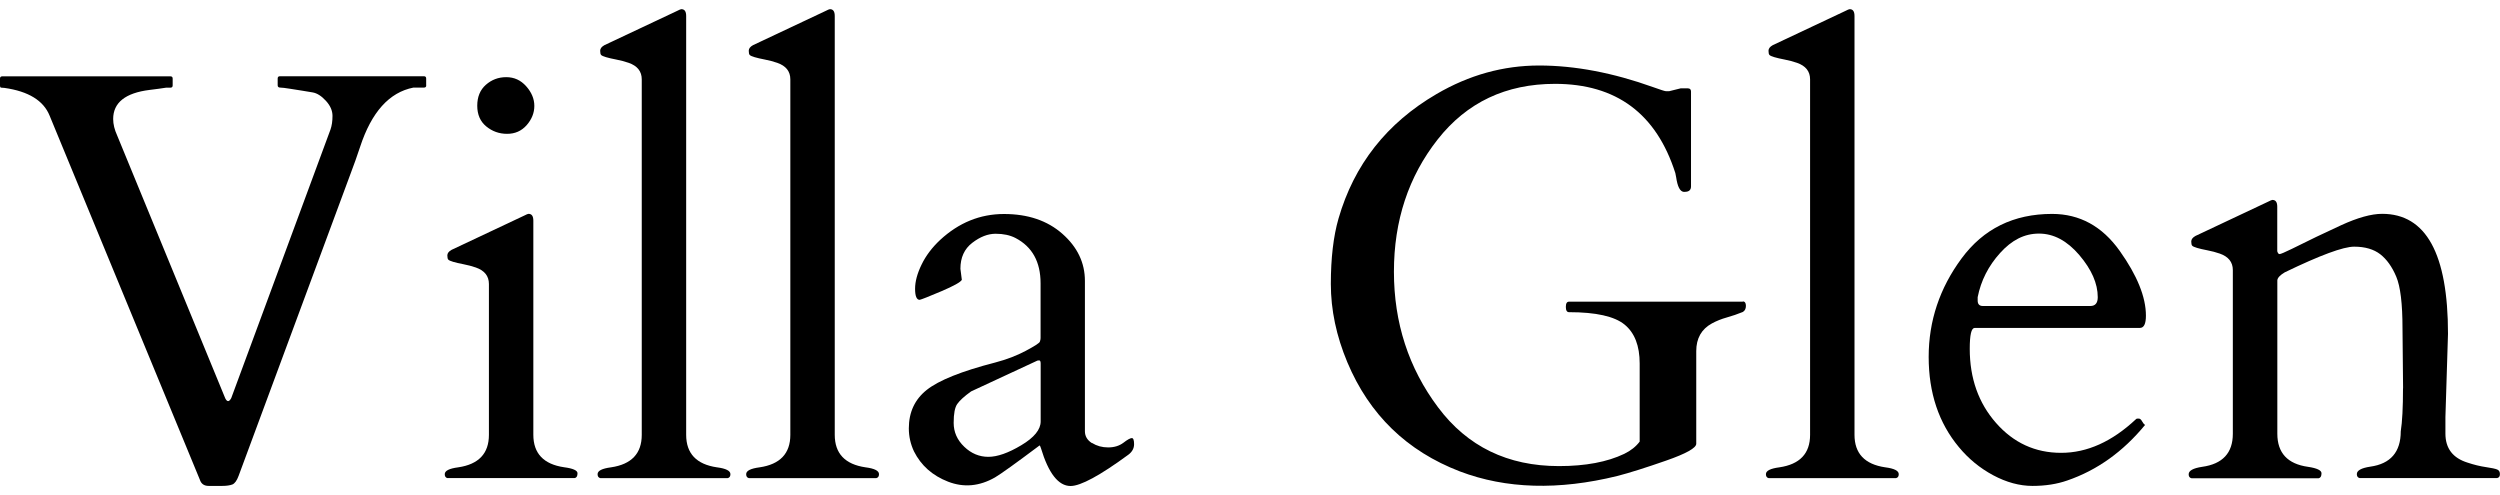
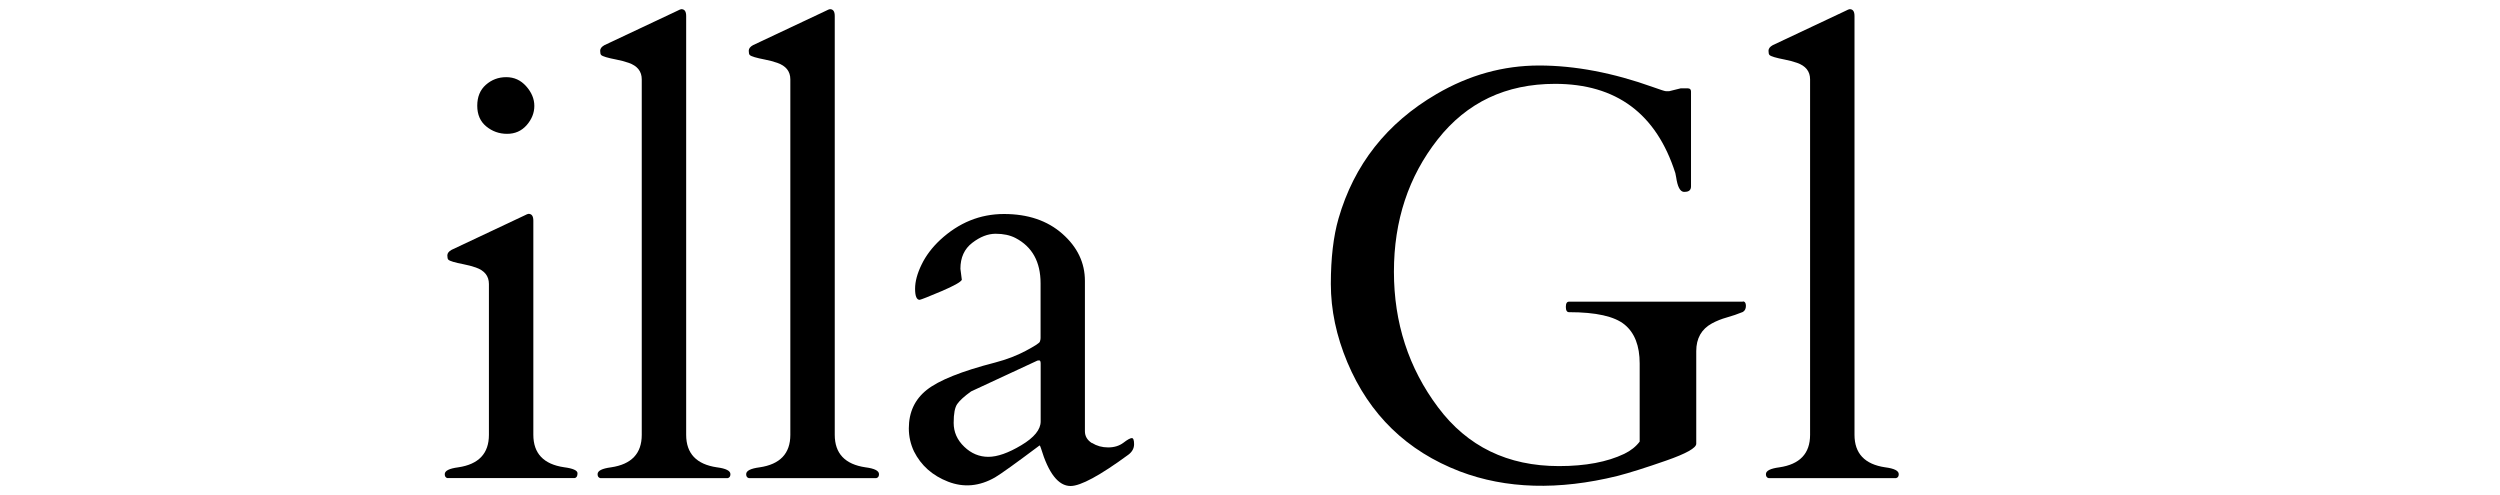
<svg xmlns="http://www.w3.org/2000/svg" id="logos" viewBox="0 0 300 59.42">
-   <path d="M51.15,10.24c0,.18-.09.27-.27.27h-1.27c-2.9.57-5.03,2.94-6.4,7.12-.36,1.09-.74,2.16-1.13,3.18l-13.45,36.3c-.21.57-.46.91-.75,1.03-.3.11-.71.17-1.23.17h-1.61c-.55,0-.9-.25-1.06-.75L5.95,13.87c-.73-1.8-2.53-2.91-5.41-3.32-.16-.02-.29-.03-.39-.03s-.15-.09-.15-.27v-.82c0-.18.09-.27.27-.27h20.18c.18,0,.27.09.27.27v.82c0,.18-.09.27-.27.27h-.51c-.57.09-1.23.18-1.98.27-2.92.36-4.38,1.53-4.38,3.49,0,.62.16,1.28.48,1.98l12.97,31.54c.23.46.47.44.72-.03l11.91-32.23c.16-.46.24-1,.24-1.63s-.26-1.23-.79-1.81c-.53-.58-1.06-.92-1.59-1.01-.54-.09-.96-.16-1.27-.21-.31-.05-.77-.12-1.39-.22s-1.03-.15-1.23-.15-.31-.09-.31-.27v-.82c0-.18.09-.27.27-.27h17.28c.18,0,.27.09.27.27v.82Z" />
  <path d="M53.71,57.38c-.23-.05-.34-.21-.34-.48,0-.41.54-.68,1.61-.82,2.46-.36,3.69-1.66,3.69-3.9v-18.1c0-.96-.53-1.62-1.57-1.98-.46-.16-.95-.29-1.47-.39-.53-.1-.94-.2-1.25-.29-.31-.09-.5-.18-.58-.26-.08-.08-.12-.25-.12-.51s.17-.48.51-.67l8.72-4.11c.27-.14.44-.21.51-.21.39,0,.58.27.58.82v25.69c0,2.24,1.23,3.54,3.69,3.9,1.07.14,1.61.38,1.61.72s-.11.54-.34.58h-15.26ZM60.85,16.06c-.95,0-1.78-.3-2.5-.89-.72-.59-1.08-1.42-1.08-2.48s.34-1.9,1.03-2.51,1.5-.92,2.45-.92,1.74.36,2.39,1.09c.65.73.98,1.52.98,2.36s-.31,1.61-.92,2.31c-.62.7-1.4,1.04-2.34,1.04Z" />
  <path d="M86.04,56.08c1.07.14,1.61.41,1.61.82,0,.27-.11.43-.34.48h-15.26c-.23-.05-.34-.21-.34-.48,0-.41.54-.68,1.61-.82,2.46-.36,3.69-1.66,3.69-3.9V9.52c0-.96-.53-1.62-1.57-1.98-.46-.16-.95-.29-1.47-.39-.53-.1-.94-.2-1.25-.29-.31-.09-.5-.18-.58-.26-.08-.08-.12-.25-.12-.51s.17-.48.51-.67l8.72-4.11c.27-.14.44-.21.51-.21.39,0,.58.27.58.82v50.26c0,2.24,1.23,3.54,3.69,3.9Z" />
  <path d="M103.87,56.08c1.07.14,1.61.41,1.61.82,0,.27-.11.43-.34.48h-15.26c-.23-.05-.34-.21-.34-.48,0-.41.54-.68,1.61-.82,2.46-.36,3.69-1.66,3.69-3.9V9.52c0-.96-.53-1.62-1.57-1.98-.46-.16-.95-.29-1.47-.39-.53-.1-.94-.2-1.25-.29-.31-.09-.5-.18-.58-.26-.08-.08-.12-.25-.12-.51s.17-.48.51-.67l8.72-4.11c.27-.14.44-.21.51-.21.39,0,.58.27.58.82v50.26c0,2.24,1.23,3.54,3.69,3.9Z" />
  <path d="M131.05,53.16c.56.35,1.2.53,1.93.53s1.34-.19,1.83-.56c.49-.38.83-.56,1.01-.56s.27.25.27.74-.23.91-.68,1.25c-3.42,2.51-5.74,3.76-6.94,3.76-1.46,0-2.65-1.52-3.56-4.55-.07-.23-.13-.33-.17-.31-2.83,2.12-4.61,3.4-5.34,3.83-1.87,1.07-3.75,1.24-5.63.51s-3.24-1.94-4.09-3.63c-.41-.87-.62-1.79-.62-2.77,0-1.94.72-3.48,2.16-4.62,1.44-1.14,4.17-2.24,8.21-3.28,1.37-.36,2.59-.83,3.66-1.4,1.07-.57,1.64-.94,1.69-1.09.06-.16.09-.31.09-.44v-6.57c0-2.58-1-4.39-3.01-5.44-.66-.34-1.45-.51-2.38-.51s-1.86.36-2.81,1.09c-.95.73-1.42,1.77-1.42,3.11l.17,1.33c-.14.27-.96.73-2.46,1.37-1.51.64-2.37.98-2.6,1.03-.36,0-.55-.44-.55-1.32s.26-1.85.79-2.93c.52-1.07,1.27-2.05,2.22-2.94,2.24-2.07,4.79-3.11,7.66-3.11s5.21.79,7.01,2.38c1.8,1.59,2.7,3.47,2.7,5.66v18.03c0,.59.28,1.07.84,1.42ZM114.44,50.75c0,1.09.42,2.05,1.27,2.86.84.81,1.81,1.21,2.89,1.21s2.4-.46,3.95-1.39c1.55-.92,2.33-1.88,2.33-2.86v-6.94c0-.25-.06-.38-.17-.38s-.19.01-.24.03l-7.94,3.69c-.82.59-1.37,1.09-1.66,1.51-.29.41-.43,1.16-.43,2.26Z" />
  <path d="M209.13,36.17c.25,0,.38.18.38.53s-.13.6-.38.74c-.62.25-1.25.47-1.9.65-.65.18-1.25.42-1.8.72-1.25.68-1.88,1.79-1.88,3.32v11.12c0,.5-1.2,1.18-3.61,2.02-2.41.84-4.36,1.46-5.87,1.85-7.05,1.73-13.34,1.55-18.88-.55-6.36-2.44-10.87-6.81-13.51-13.1-1.32-3.15-1.98-6.28-1.98-9.39s.31-5.73.92-7.85c1.87-6.48,5.79-11.46,11.77-14.95,3.9-2.28,8-3.42,12.3-3.42s8.87.87,13.7,2.6c.89.32,1.39.48,1.51.48h.41l1.37-.34h.86c.25,0,.38.13.38.38v11.39c0,.43-.25.65-.75.65h-.14c-.43-.05-.73-.63-.89-1.74-.05-.23-.08-.4-.1-.51-2.28-7.14-7.09-10.71-14.44-10.71-5.88,0-10.58,2.22-14.08,6.67-3.5,4.45-5.25,9.74-5.25,15.87s1.76,11.56,5.29,16.27c3.52,4.71,8.36,7.06,14.52,7.06,3.17,0,5.78-.49,7.83-1.47.8-.39,1.41-.88,1.85-1.47v-9.37c0-2.12-.6-3.68-1.81-4.67-1.21-.99-3.43-1.49-6.67-1.49-.25,0-.38-.21-.38-.63s.12-.63.38-.63h20.87Z" />
  <path d="M226.24,56.08c1.07.14,1.61.41,1.61.82,0,.27-.11.43-.34.48h-15.26c-.23-.05-.34-.21-.34-.48,0-.41.54-.68,1.61-.82,2.46-.36,3.69-1.66,3.69-3.9V9.52c0-.96-.53-1.62-1.57-1.98-.46-.16-.95-.29-1.47-.39-.53-.1-.94-.2-1.25-.29-.31-.09-.5-.18-.58-.26-.08-.08-.12-.25-.12-.51s.17-.48.51-.67l8.72-4.11c.27-.14.44-.21.51-.21.39,0,.58.27.58.82v50.26c0,2.24,1.23,3.54,3.69,3.9Z" />
-   <path d="M236.95,39.36c-.39,0-.58.83-.58,2.5,0,3.54,1.05,6.5,3.15,8.89,2.1,2.39,4.7,3.59,7.82,3.59s6.11-1.35,8.98-4.04c.05-.05.1-.07.17-.07h.17c.14,0,.27.11.39.33.12.22.24.36.36.43-2.65,3.22-5.76,5.44-9.34,6.67-1.23.43-2.62.65-4.17.65s-3.13-.43-4.72-1.28c-1.6-.86-2.96-1.98-4.11-3.37-2.42-2.9-3.63-6.51-3.63-10.83s1.32-8.26,3.95-11.82c2.63-3.56,6.25-5.34,10.86-5.34,3.31,0,6.01,1.48,8.11,4.43,2.1,2.95,3.15,5.55,3.15,7.78,0,.98-.24,1.47-.72,1.47h-19.84ZM237.32,36.07c0,.43.21.65.62.65h12.9c.59,0,.89-.35.89-1.06,0-1.64-.74-3.32-2.21-5.05-1.47-1.72-3.08-2.58-4.84-2.58s-3.27.78-4.67,2.33c-1.4,1.55-2.3,3.32-2.69,5.3v.41Z" />
-   <path d="M288.37,46.61l-.07-7.22c0-2.94-.25-5.01-.75-6.19-.5-1.19-1.14-2.08-1.92-2.69-.78-.6-1.82-.91-3.13-.91s-4.09,1.03-8.33,3.08c-.57.34-.87.66-.89.96v18.41c0,2.3,1.23,3.63,3.69,3.97,1.07.16,1.61.42,1.61.77s-.11.55-.34.6h-15.26c-.23-.05-.34-.21-.34-.48,0-.43.54-.73,1.61-.89,2.46-.34,3.69-1.66,3.69-3.97v-19.64c0-.96-.53-1.62-1.57-1.98-.46-.16-.95-.29-1.47-.39-.53-.1-.94-.2-1.25-.29-.31-.09-.5-.18-.58-.26-.08-.08-.12-.25-.12-.51s.17-.48.51-.67l8.72-4.11c.27-.14.44-.21.51-.21.39,0,.58.27.58.82v5.34c.07.23.16.34.27.34.14,0,.63-.21,1.47-.62,1.96-.98,3.93-1.93,5.92-2.84,1.98-.91,3.63-1.37,4.93-1.37,5.27,0,7.9,4.8,7.9,14.4l-.31,9.99v1.98c0,1.78.89,2.94,2.67,3.49.75.25,1.48.43,2.17.53.7.1,1.15.2,1.37.29.22.09.33.27.33.55s-.11.43-.34.48h-16.49c-.23-.05-.34-.21-.34-.48,0-.43.54-.73,1.61-.89,2.44-.34,3.66-1.76,3.66-4.24.18-1.14.27-2.86.27-5.17Z" />
</svg>